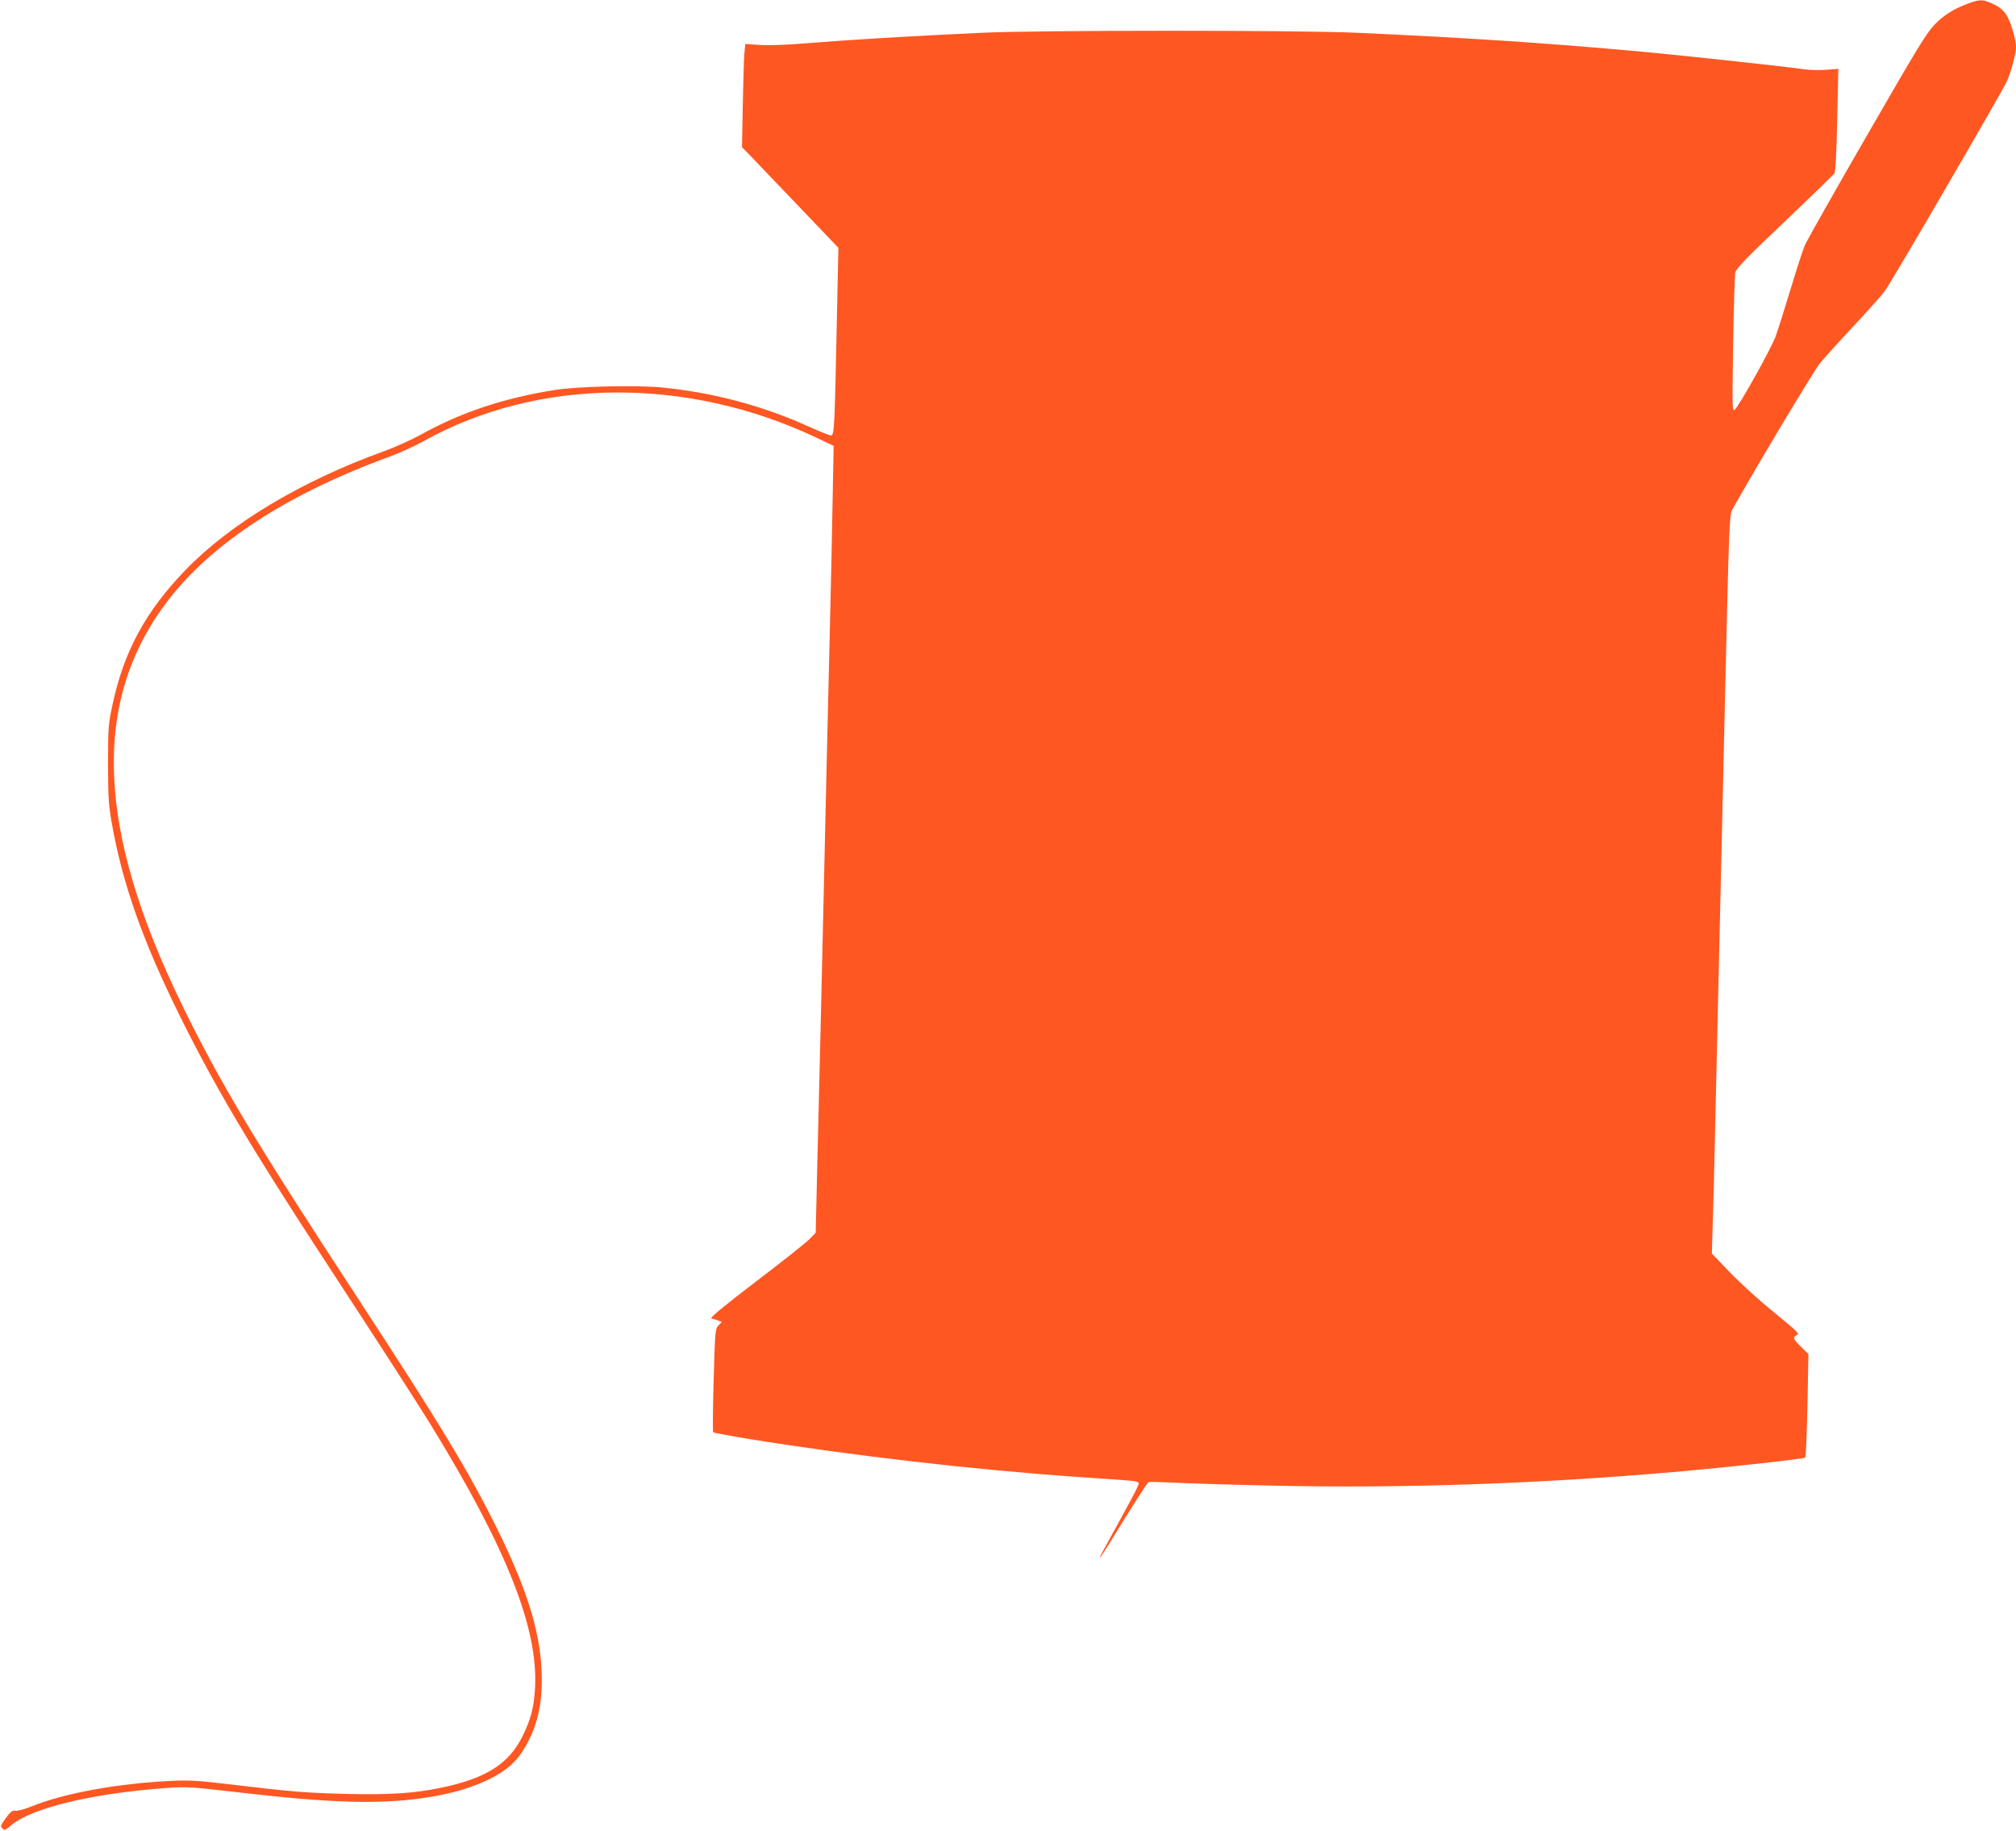
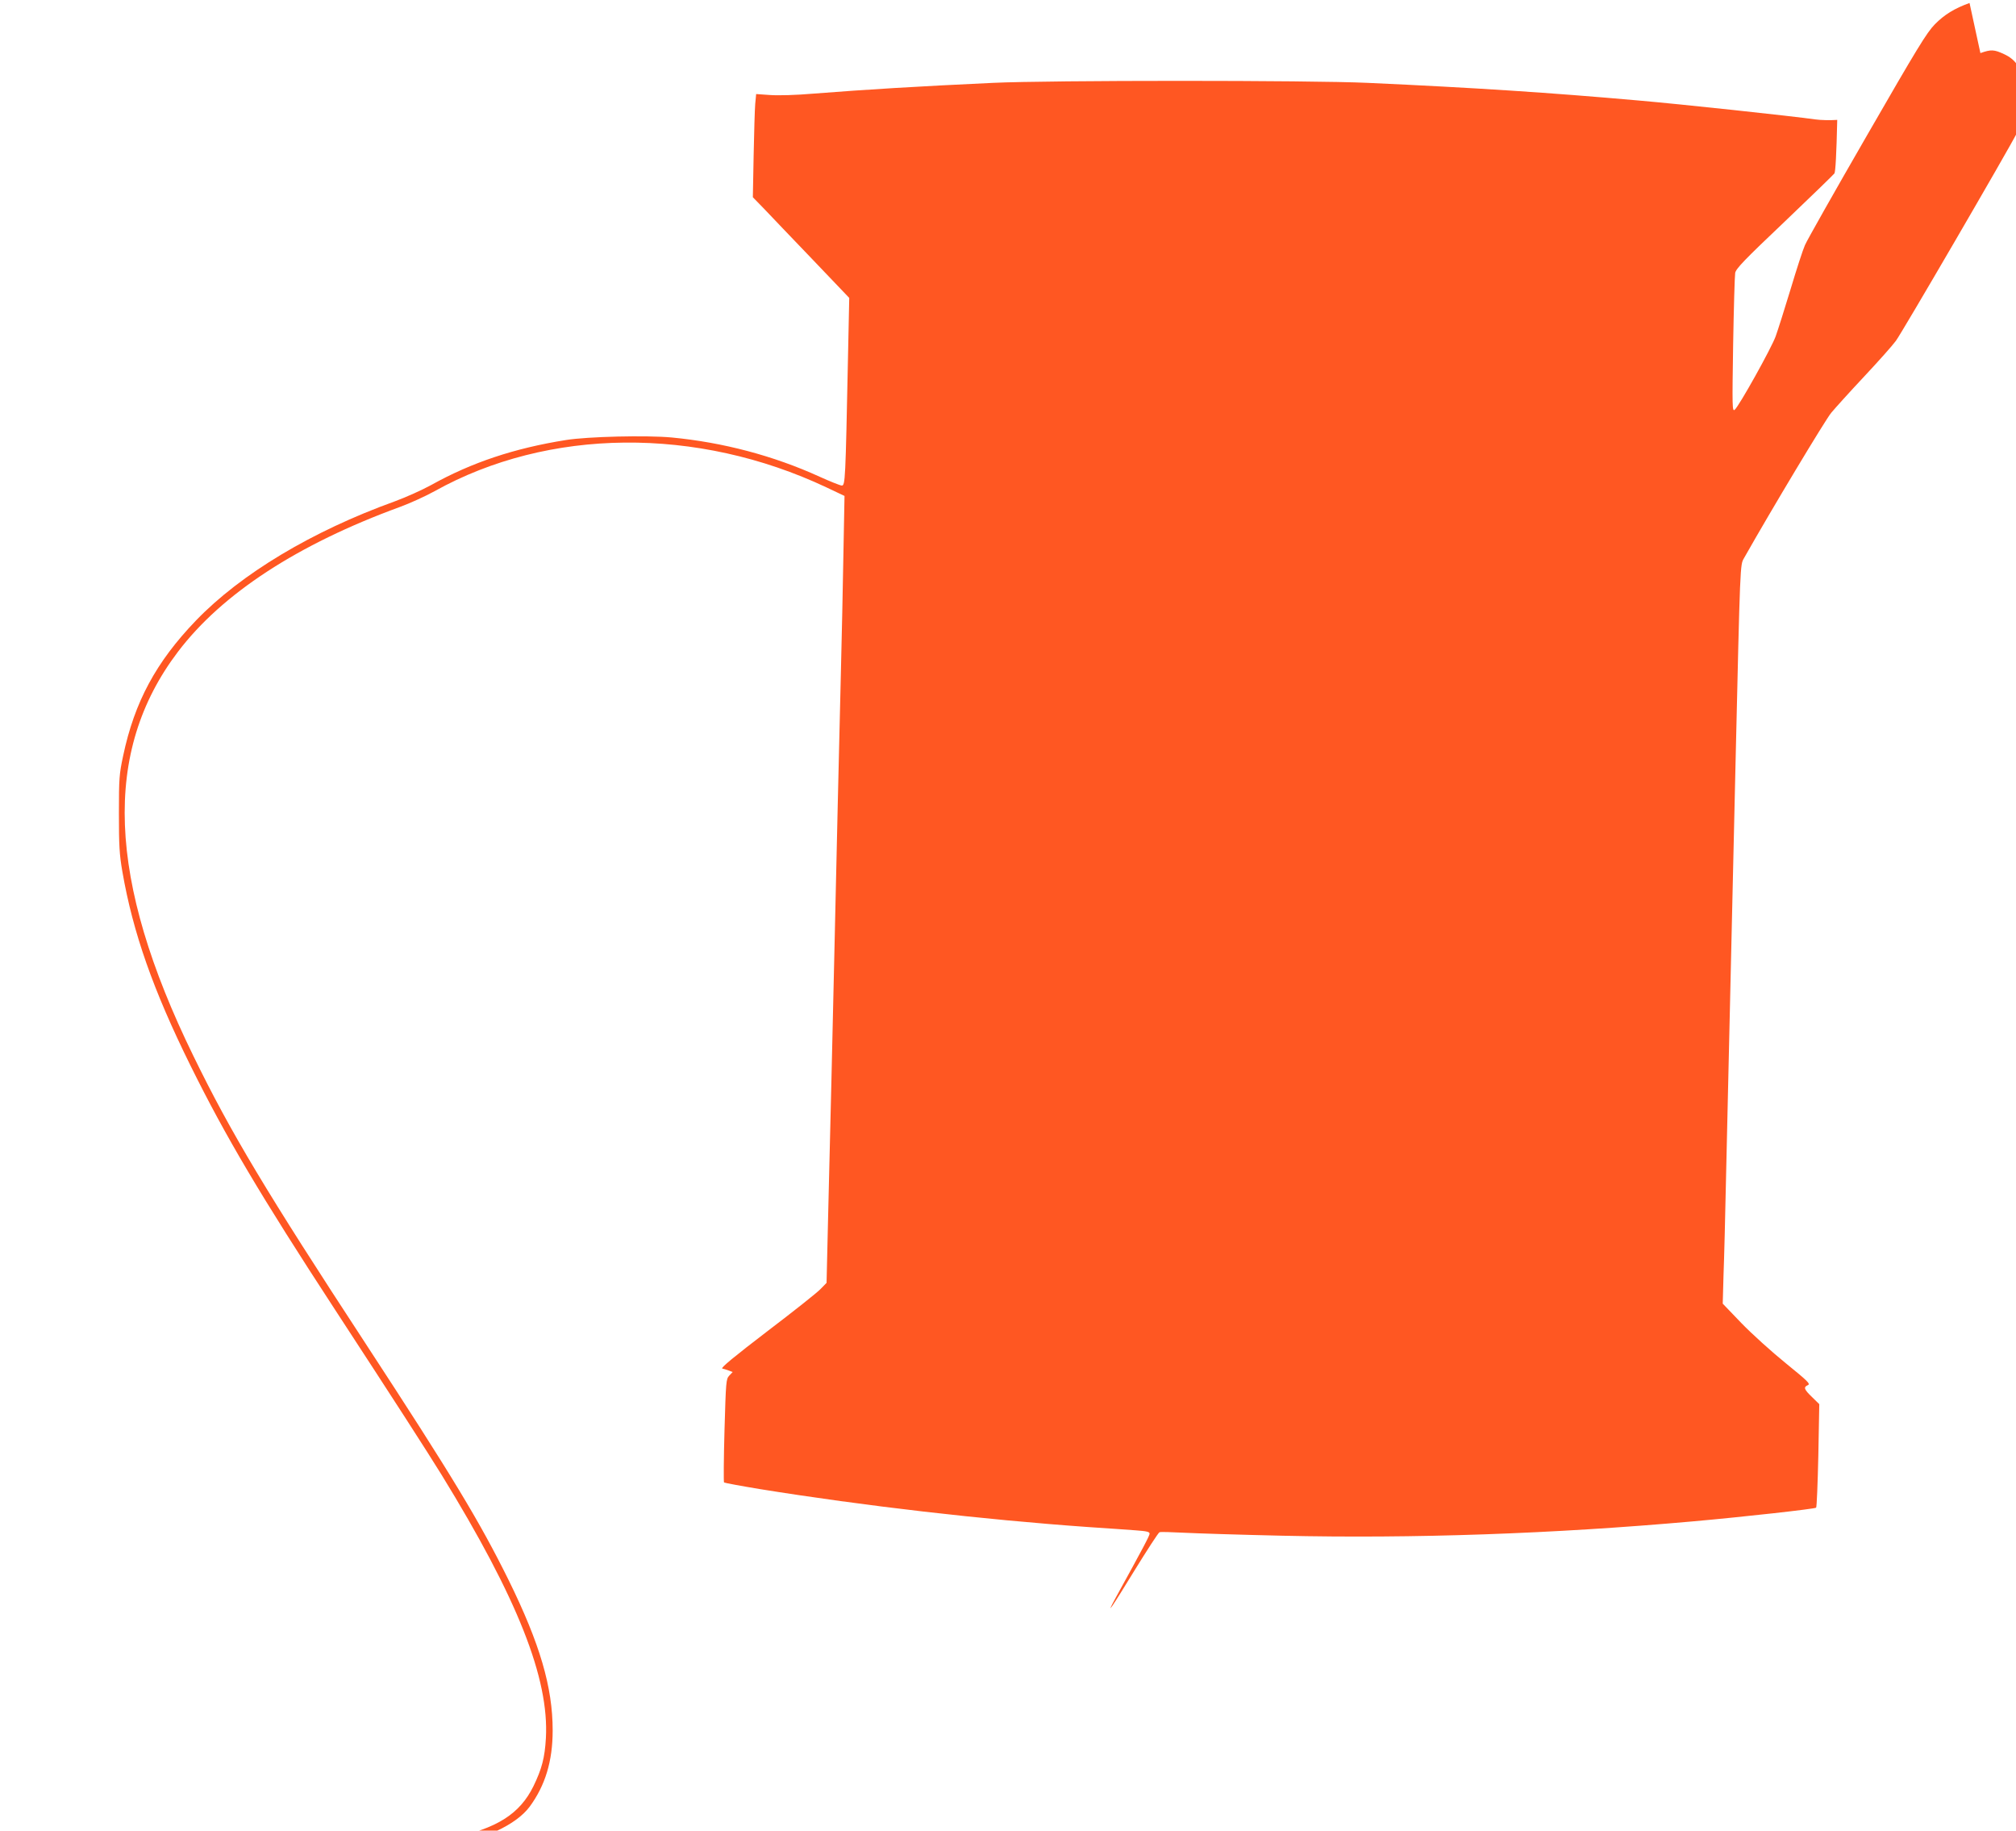
<svg xmlns="http://www.w3.org/2000/svg" version="1.0" width="1280pt" height="1162pt" viewBox="0 0 1280 1162" preserveAspectRatio="xMidYMid meet">
  <g transform="translate(0,1162) scale(0.1,-0.1)" fill="#ff5722" stroke="none">
-     <path d="M12505 11601 c-95 -34 -160 -74 -220 -135 -52 -53 -111 -150 -432 -707 -205 -355 -382 -668 -393 -695 -12 -26 -53 -152 -91 -279 -38 -126 -81 -261 -95 -300 -27 -75 -233 -444 -260 -466 -16 -13 -16 19 -10 411 4 234 10 439 13 457 4 27 60 85 312 324 168 160 311 299 318 308 7 11 13 121 18 340 l7 324 -76 -6 c-42 -3 -104 -2 -139 3 -156 22 -856 97 -1122 120 -564 50 -1039 81 -1720 112 -368 17 -2017 17 -2380 0 -476 -22 -803 -42 -1135 -68 -117 -10 -229 -13 -282 -9 l-86 6 -6 -63 c-3 -35 -7 -182 -10 -327 l-5 -265 73 -75 c40 -42 177 -186 306 -320 l233 -244 -8 -381 c-16 -780 -17 -811 -40 -810 -11 1 -74 26 -140 56 -292 133 -613 218 -939 249 -161 15 -533 6 -671 -16 -328 -52 -600 -143 -855 -285 -58 -32 -163 -79 -234 -105 -524 -189 -976 -460 -1261 -756 -253 -263 -390 -517 -462 -858 -25 -117 -27 -143 -27 -366 0 -204 3 -260 22 -370 67 -387 196 -753 432 -1230 222 -449 444 -824 918 -1550 395 -605 574 -883 677 -1049 483 -786 683 -1292 662 -1671 -7 -124 -26 -196 -79 -305 -87 -177 -234 -270 -523 -329 -171 -35 -320 -44 -595 -38 -256 6 -363 15 -760 63 -177 21 -239 25 -347 20 -345 -16 -684 -78 -892 -162 -46 -19 -93 -31 -105 -28 -16 4 -29 -6 -59 -46 -33 -46 -36 -53 -22 -66 13 -14 19 -12 56 20 128 109 513 202 977 236 135 10 158 8 440 -24 636 -75 951 -82 1257 -30 260 44 462 138 549 254 99 135 146 289 146 484 0 275 -81 550 -279 953 -184 372 -356 657 -909 1503 -631 964 -855 1337 -1093 1825 -548 1120 -579 1932 -98 2566 280 369 760 682 1409 919 63 23 162 68 220 100 723 403 1666 412 2489 24 l114 -54 -7 -368 c-3 -202 -11 -540 -16 -752 -5 -212 -14 -590 -20 -840 -6 -250 -15 -646 -20 -880 -5 -234 -14 -623 -20 -865 -6 -242 -15 -631 -21 -865 l-10 -425 -37 -38 c-20 -22 -173 -143 -340 -270 -208 -159 -298 -233 -285 -236 10 -2 29 -8 42 -13 l24 -9 -22 -23 c-20 -22 -21 -35 -30 -347 -5 -178 -6 -327 -3 -331 4 -3 106 -22 227 -42 664 -107 1419 -194 2085 -241 118 -8 254 -17 303 -21 68 -5 87 -9 87 -21 0 -13 -38 -85 -217 -410 -69 -127 -21 -56 121 176 81 131 152 241 159 243 6 3 75 1 152 -3 77 -4 358 -13 625 -19 839 -19 1723 12 2610 91 325 29 774 79 782 87 4 4 10 154 14 332 l6 325 -46 45 c-51 49 -56 63 -26 76 17 8 -2 26 -141 139 -89 72 -215 186 -281 254 l-119 124 5 181 c4 100 11 379 16 621 10 421 18 785 40 1745 6 239 15 631 20 870 30 1297 29 1271 54 1315 174 308 519 882 554 923 25 30 118 133 208 229 90 96 181 198 202 227 35 45 715 1213 770 1322 27 52 62 183 62 226 -1 52 -35 165 -63 207 -18 26 -44 48 -81 65 -64 30 -83 31 -151 7z" />
+     <path d="M12505 11601 c-95 -34 -160 -74 -220 -135 -52 -53 -111 -150 -432 -707 -205 -355 -382 -668 -393 -695 -12 -26 -53 -152 -91 -279 -38 -126 -81 -261 -95 -300 -27 -75 -233 -444 -260 -466 -16 -13 -16 19 -10 411 4 234 10 439 13 457 4 27 60 85 312 324 168 160 311 299 318 308 7 11 13 121 18 340 c-42 -3 -104 -2 -139 3 -156 22 -856 97 -1122 120 -564 50 -1039 81 -1720 112 -368 17 -2017 17 -2380 0 -476 -22 -803 -42 -1135 -68 -117 -10 -229 -13 -282 -9 l-86 6 -6 -63 c-3 -35 -7 -182 -10 -327 l-5 -265 73 -75 c40 -42 177 -186 306 -320 l233 -244 -8 -381 c-16 -780 -17 -811 -40 -810 -11 1 -74 26 -140 56 -292 133 -613 218 -939 249 -161 15 -533 6 -671 -16 -328 -52 -600 -143 -855 -285 -58 -32 -163 -79 -234 -105 -524 -189 -976 -460 -1261 -756 -253 -263 -390 -517 -462 -858 -25 -117 -27 -143 -27 -366 0 -204 3 -260 22 -370 67 -387 196 -753 432 -1230 222 -449 444 -824 918 -1550 395 -605 574 -883 677 -1049 483 -786 683 -1292 662 -1671 -7 -124 -26 -196 -79 -305 -87 -177 -234 -270 -523 -329 -171 -35 -320 -44 -595 -38 -256 6 -363 15 -760 63 -177 21 -239 25 -347 20 -345 -16 -684 -78 -892 -162 -46 -19 -93 -31 -105 -28 -16 4 -29 -6 -59 -46 -33 -46 -36 -53 -22 -66 13 -14 19 -12 56 20 128 109 513 202 977 236 135 10 158 8 440 -24 636 -75 951 -82 1257 -30 260 44 462 138 549 254 99 135 146 289 146 484 0 275 -81 550 -279 953 -184 372 -356 657 -909 1503 -631 964 -855 1337 -1093 1825 -548 1120 -579 1932 -98 2566 280 369 760 682 1409 919 63 23 162 68 220 100 723 403 1666 412 2489 24 l114 -54 -7 -368 c-3 -202 -11 -540 -16 -752 -5 -212 -14 -590 -20 -840 -6 -250 -15 -646 -20 -880 -5 -234 -14 -623 -20 -865 -6 -242 -15 -631 -21 -865 l-10 -425 -37 -38 c-20 -22 -173 -143 -340 -270 -208 -159 -298 -233 -285 -236 10 -2 29 -8 42 -13 l24 -9 -22 -23 c-20 -22 -21 -35 -30 -347 -5 -178 -6 -327 -3 -331 4 -3 106 -22 227 -42 664 -107 1419 -194 2085 -241 118 -8 254 -17 303 -21 68 -5 87 -9 87 -21 0 -13 -38 -85 -217 -410 -69 -127 -21 -56 121 176 81 131 152 241 159 243 6 3 75 1 152 -3 77 -4 358 -13 625 -19 839 -19 1723 12 2610 91 325 29 774 79 782 87 4 4 10 154 14 332 l6 325 -46 45 c-51 49 -56 63 -26 76 17 8 -2 26 -141 139 -89 72 -215 186 -281 254 l-119 124 5 181 c4 100 11 379 16 621 10 421 18 785 40 1745 6 239 15 631 20 870 30 1297 29 1271 54 1315 174 308 519 882 554 923 25 30 118 133 208 229 90 96 181 198 202 227 35 45 715 1213 770 1322 27 52 62 183 62 226 -1 52 -35 165 -63 207 -18 26 -44 48 -81 65 -64 30 -83 31 -151 7z" />
  </g>
</svg>